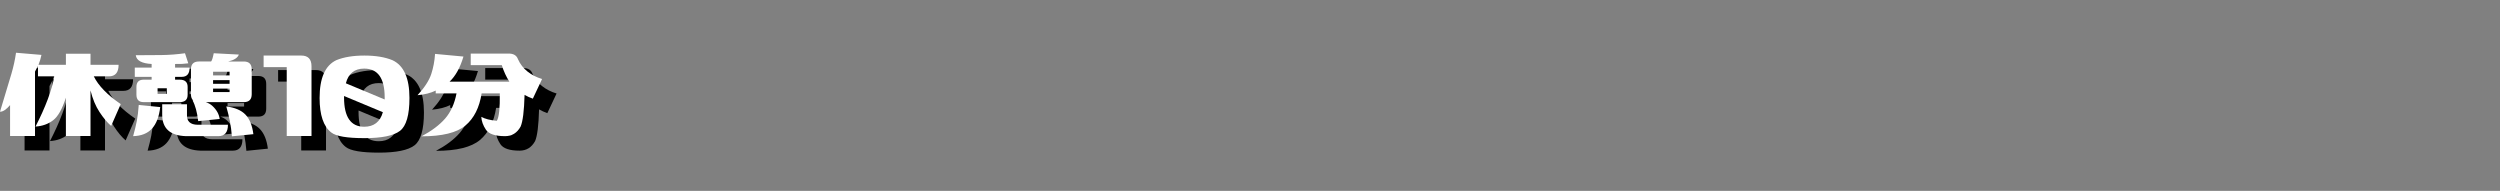
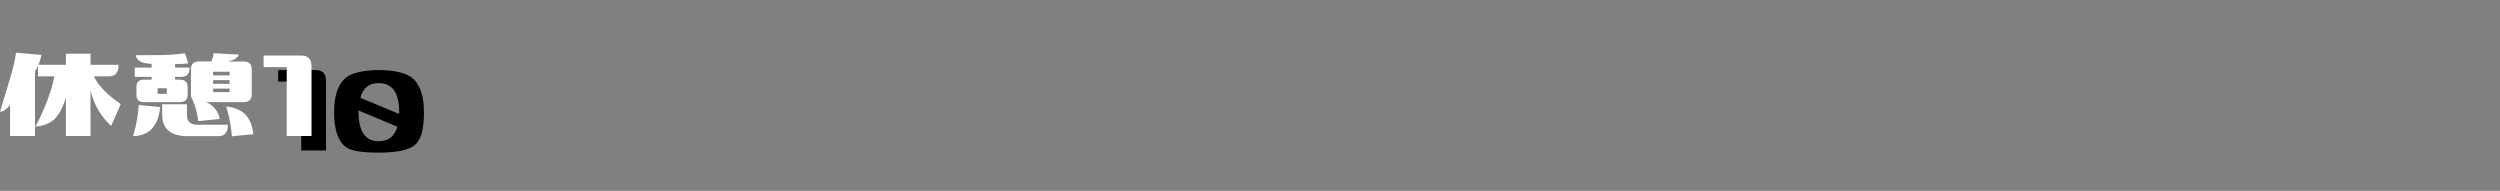
<svg xmlns="http://www.w3.org/2000/svg" width="1034.688" height="79" viewBox="0 0 1034.688 79">
  <rect x="0" y="0" width="1034.688" height="79" fill="#808080" stroke="none" />
  <g isolation="isolate">
    <g id="_レイヤー_1">
      <g id="break_2">
        <g mix-blend-mode="multiply">
-           <path d="M6,52.233c2.324-7.656,3.907-12.92,4.751-15.791,.843-2.871,1.47-5.742,1.88-8.613l10.527,.889c-.273,1.367-.684,2.734-1.23,4.102h11.348v-4.58h10.186v4.58h11.621c0,3.19-1.345,4.785-4.033,4.785h-6.221c1.868,3.828,5.582,7.656,11.143,11.484l-3.965,9.023c-1.596-1.367-3.202-3.281-4.819-5.742-1.618-2.461-2.86-5.445-3.726-8.955v18.867h-10.186v-15.859c-1.504,4.694-3.271,7.816-5.298,9.365-2.028,1.55-4.455,2.416-7.28,2.598,4.146-8.066,6.744-14.993,7.793-20.781h-6.768v-4.375c-.365,.775-.775,1.572-1.23,2.393v26.66H10.17v-12.783c-1.596,1.869-2.985,2.78-4.17,2.734Z" />
-           <path d="M61.098,62.351c.638-2.278,1.139-4.341,1.504-6.187,.364-1.846,.638-4.09,.82-6.733l8.887,.889c-.456,3.965-1.596,6.938-3.418,8.921-1.823,1.982-4.421,3.02-7.793,3.11Zm1.094-33.496c3.736,0,7.269-.022,10.596-.068,3.326-.045,6.585-.296,9.775-.752l1.367,4.17c-1.55,.229-3.373,.319-5.469,.273v1.504h6.016c0,2.553-1.094,3.828-3.281,3.828h-2.734v1.162h1.914c2.188,0,3.281,1.003,3.281,3.008v3.213c0,2.051-1.094,3.076-3.281,3.076h-14.902c-2.006,0-3.008-1.025-3.008-3.076v-3.213c0-2.005,1.002-3.008,3.008-3.008h3.281v-1.162h-6.973v-3.828h6.973v-1.504c-4.102-.228-6.289-1.436-6.562-3.623Zm9.023,15.996h3.828v-2.324h-3.828v2.324Zm11.758,17.5c-6.562-.228-9.844-3.189-9.844-8.887v-4.307h10.254v4.102c-.183,2.917,1.321,4.375,4.512,4.375h12.441c0,3.145-1.322,4.717-3.965,4.717h-13.398Zm11.484-34.316l10.391,.547c-.456,1.322-1.914,2.279-4.375,2.871h6.426c2.188,0,3.281,1.094,3.281,3.281v10.254c0,2.188-1.094,3.281-3.281,3.281h-15.723c1.094,.365,2.005,.889,2.734,1.572,1.731,1.596,2.734,3.396,3.008,5.4l-8.887,.889c-.456-3.736-1.23-6.585-2.324-8.545h.273c-.639-.547-.957-1.412-.957-2.598v-10.254c0-2.188,1.094-3.281,3.281-3.281h5.059c.364-.41,.729-1.549,1.094-3.418Zm-.273,9.16h6.836v-1.504h-6.836v1.504Zm0,3.486h6.836v-1.504h-6.836v1.504Zm0,3.418h6.836v-1.436h-6.836v1.436Zm5.469,5.947c3.555,.456,6.197,1.584,7.93,3.384,1.731,1.801,2.825,4.501,3.281,8.101l-8.887,.889c-.183-2.278-.456-4.341-.82-6.187-.365-1.846-.866-3.907-1.504-6.187Z" />
          <path d="M130.688,28.991c2.825,0,4.238,1.481,4.238,4.443v28.848h-10.254v-28.506h-9.57v-4.785h15.586Z" />
          <path d="M168.422,30.905c4.693,2.188,7.041,7.406,7.041,15.654,0,7.064-1.311,11.599-3.931,13.604-2.621,2.006-7.52,3.008-14.697,3.008s-11.747-.774-13.706-2.324c-3.236-2.461-4.854-7.223-4.854-14.287,0-8.248,2.301-13.467,6.904-15.654,3.099-1.275,6.973-1.914,11.621-1.914s8.521,.639,11.621,1.914Zm-11.689,27.549c4.01,0,6.585-2.005,7.725-6.016l-16.064-6.699v.615c0,8.066,2.779,12.1,8.34,12.1Zm8.477-12.1c0-7.975-2.826-11.963-8.477-11.963-4.011,0-6.54,2.028-7.588,6.084l16.064,6.699v-.82Z" />
-           <path d="M197.816,29.401c-1.367,4.604-3.281,8.066-5.742,10.391h24.746c-1.276-1.959-2.324-4.238-3.145-6.836h-12.852v-4.785h15.723c2.005,0,3.281,.775,3.828,2.324,.911,2.051,2.232,3.76,3.965,5.127,1.731,1.367,3.736,2.393,6.016,3.076l-3.828,8.135c-1.276-.455-2.416-.979-3.418-1.572-.183,6.654-.729,11.029-1.641,13.125-1.459,2.644-3.601,3.965-6.426,3.965-4.102,0-6.745-.889-7.93-2.666-1.186-1.777-1.823-3.555-1.914-5.332,1.549,.866,3.691,1.413,6.426,1.641,.911-1.458,1.321-5.24,1.23-11.348h-7.52c-.912,5.879-3.145,10.312-6.699,13.296-3.555,2.985-9.616,4.478-18.184,4.478,4.192-2.232,7.451-4.683,9.775-7.349s3.896-6.141,4.717-10.425h-8.613v-1.162c-2.006,1.003-4.512,1.641-7.52,1.914,2.916-3.189,4.808-6.106,5.674-8.75,.865-2.643,1.39-5.423,1.572-8.34l11.758,1.094Z" />
        </g>
        <g>
          <path d="M0,46.233c2.324-7.656,3.907-12.92,4.751-15.791,.843-2.871,1.47-5.742,1.88-8.613l10.527,.889c-.273,1.367-.684,2.734-1.23,4.102h11.348v-4.58h10.186v4.58h11.621c0,3.19-1.345,4.785-4.033,4.785h-6.221c1.868,3.828,5.582,7.656,11.143,11.484l-3.965,9.023c-1.596-1.367-3.202-3.281-4.819-5.742-1.618-2.461-2.86-5.445-3.726-8.955v18.867h-10.186v-15.859c-1.504,4.694-3.271,7.816-5.298,9.365-2.028,1.55-4.455,2.416-7.28,2.598,4.146-8.066,6.744-14.993,7.793-20.781h-6.768v-4.375c-.365,.775-.775,1.572-1.23,2.393v26.66H4.17v-12.783c-1.596,1.869-2.985,2.78-4.17,2.734Z" fill="#fff" />
          <path d="M55.098,56.351c.638-2.278,1.139-4.341,1.504-6.187,.364-1.846,.638-4.09,.82-6.733l8.887,.889c-.456,3.965-1.596,6.938-3.418,8.921-1.823,1.982-4.421,3.02-7.793,3.11Zm1.094-33.496c3.736,0,7.269-.022,10.596-.068,3.326-.045,6.585-.296,9.775-.752l1.367,4.17c-1.55,.229-3.373,.319-5.469,.273v1.504h6.016c0,2.553-1.094,3.828-3.281,3.828h-2.734v1.162h1.914c2.188,0,3.281,1.003,3.281,3.008v3.213c0,2.051-1.094,3.076-3.281,3.076h-14.902c-2.006,0-3.008-1.025-3.008-3.076v-3.213c0-2.005,1.002-3.008,3.008-3.008h3.281v-1.162h-6.973v-3.828h6.973v-1.504c-4.102-.228-6.289-1.436-6.562-3.623Zm9.023,15.996h3.828v-2.324h-3.828v2.324Zm11.758,17.5c-6.562-.228-9.844-3.189-9.844-8.887v-4.307h10.254v4.102c-.183,2.917,1.321,4.375,4.512,4.375h12.441c0,3.145-1.322,4.717-3.965,4.717h-13.398Zm11.484-34.316l10.391,.547c-.456,1.322-1.914,2.279-4.375,2.871h6.426c2.188,0,3.281,1.094,3.281,3.281v10.254c0,2.188-1.094,3.281-3.281,3.281h-15.723c1.094,.365,2.005,.889,2.734,1.572,1.731,1.596,2.734,3.396,3.008,5.4l-8.887,.889c-.456-3.736-1.23-6.585-2.324-8.545h.273c-.639-.547-.957-1.412-.957-2.598v-10.254c0-2.188,1.094-3.281,3.281-3.281h5.059c.364-.41,.729-1.549,1.094-3.418Zm-.273,9.16h6.836v-1.504h-6.836v1.504Zm0,3.486h6.836v-1.504h-6.836v1.504Zm0,3.418h6.836v-1.436h-6.836v1.436Zm5.469,5.947c3.555,.456,6.197,1.584,7.93,3.384,1.731,1.801,2.825,4.501,3.281,8.101l-8.887,.889c-.183-2.278-.456-4.341-.82-6.187-.365-1.846-.866-3.907-1.504-6.187Z" fill="#fff" />
          <path d="M124.688,22.991c2.825,0,4.238,1.481,4.238,4.443v28.848h-10.254V27.776h-9.57v-4.785h15.586Z" fill="#fff" />
-           <path d="M162.422,24.905c4.693,2.188,7.041,7.406,7.041,15.654,0,7.064-1.311,11.599-3.931,13.604-2.621,2.006-7.52,3.008-14.697,3.008s-11.747-.774-13.706-2.324c-3.236-2.461-4.854-7.223-4.854-14.287,0-8.248,2.301-13.467,6.904-15.654,3.099-1.275,6.973-1.914,11.621-1.914s8.521,.639,11.621,1.914Zm-11.689,27.549c4.01,0,6.585-2.005,7.725-6.016l-16.064-6.699v.615c0,8.066,2.779,12.1,8.34,12.1Zm8.477-12.1c0-7.975-2.826-11.963-8.477-11.963-4.011,0-6.54,2.028-7.588,6.084l16.064,6.699v-.82Z" fill="#fff" />
-           <path d="M191.816,23.401c-1.367,4.604-3.281,8.066-5.742,10.391h24.746c-1.276-1.959-2.324-4.238-3.145-6.836h-12.852v-4.785h15.723c2.005,0,3.281,.775,3.828,2.324,.911,2.051,2.232,3.76,3.965,5.127,1.731,1.367,3.736,2.393,6.016,3.076l-3.828,8.135c-1.276-.455-2.416-.979-3.418-1.572-.183,6.654-.729,11.029-1.641,13.125-1.459,2.644-3.601,3.965-6.426,3.965-4.102,0-6.745-.889-7.93-2.666-1.186-1.777-1.823-3.555-1.914-5.332,1.549,.866,3.691,1.413,6.426,1.641,.911-1.458,1.321-5.24,1.23-11.348h-7.52c-.912,5.879-3.145,10.312-6.699,13.296-3.555,2.985-9.616,4.478-18.184,4.478,4.192-2.232,7.451-4.683,9.775-7.349s3.896-6.141,4.717-10.425h-8.613v-1.162c-2.006,1.003-4.512,1.641-7.52,1.914,2.916-3.189,4.808-6.106,5.674-8.75,.865-2.643,1.39-5.423,1.572-8.34l11.758,1.094Z" fill="#fff" />
        </g>
      </g>
    </g>
  </g>
</svg>